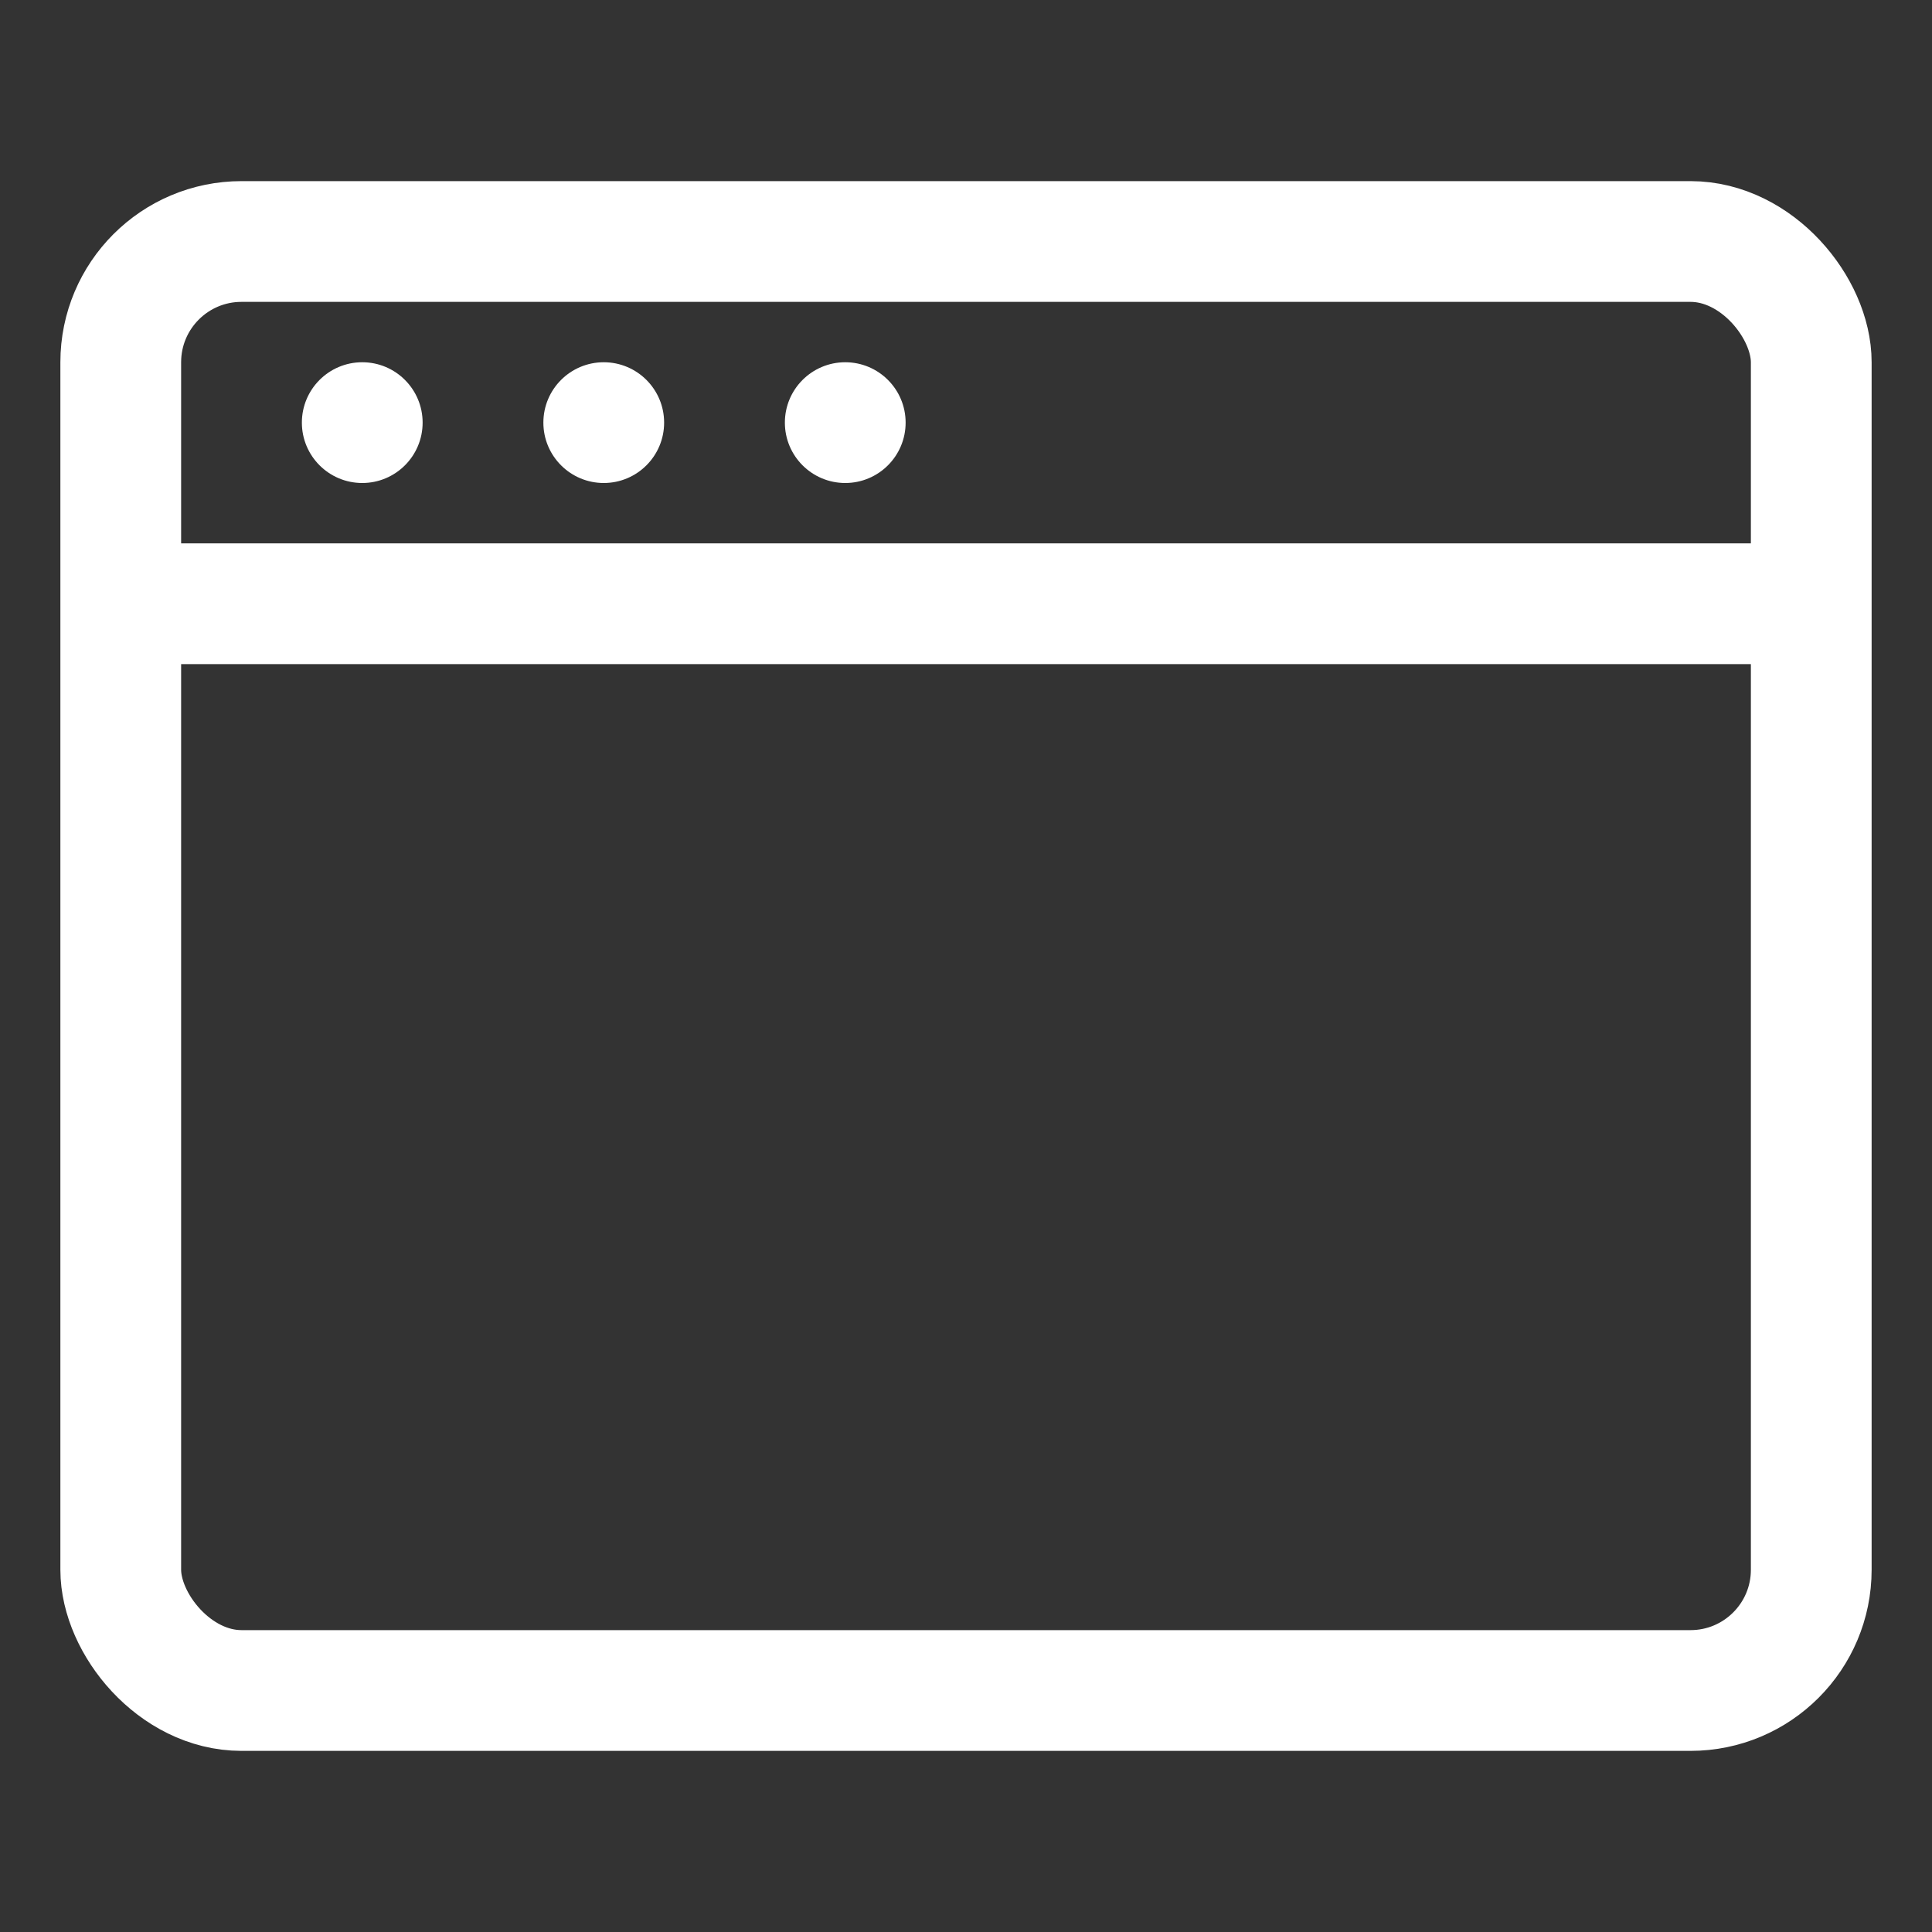
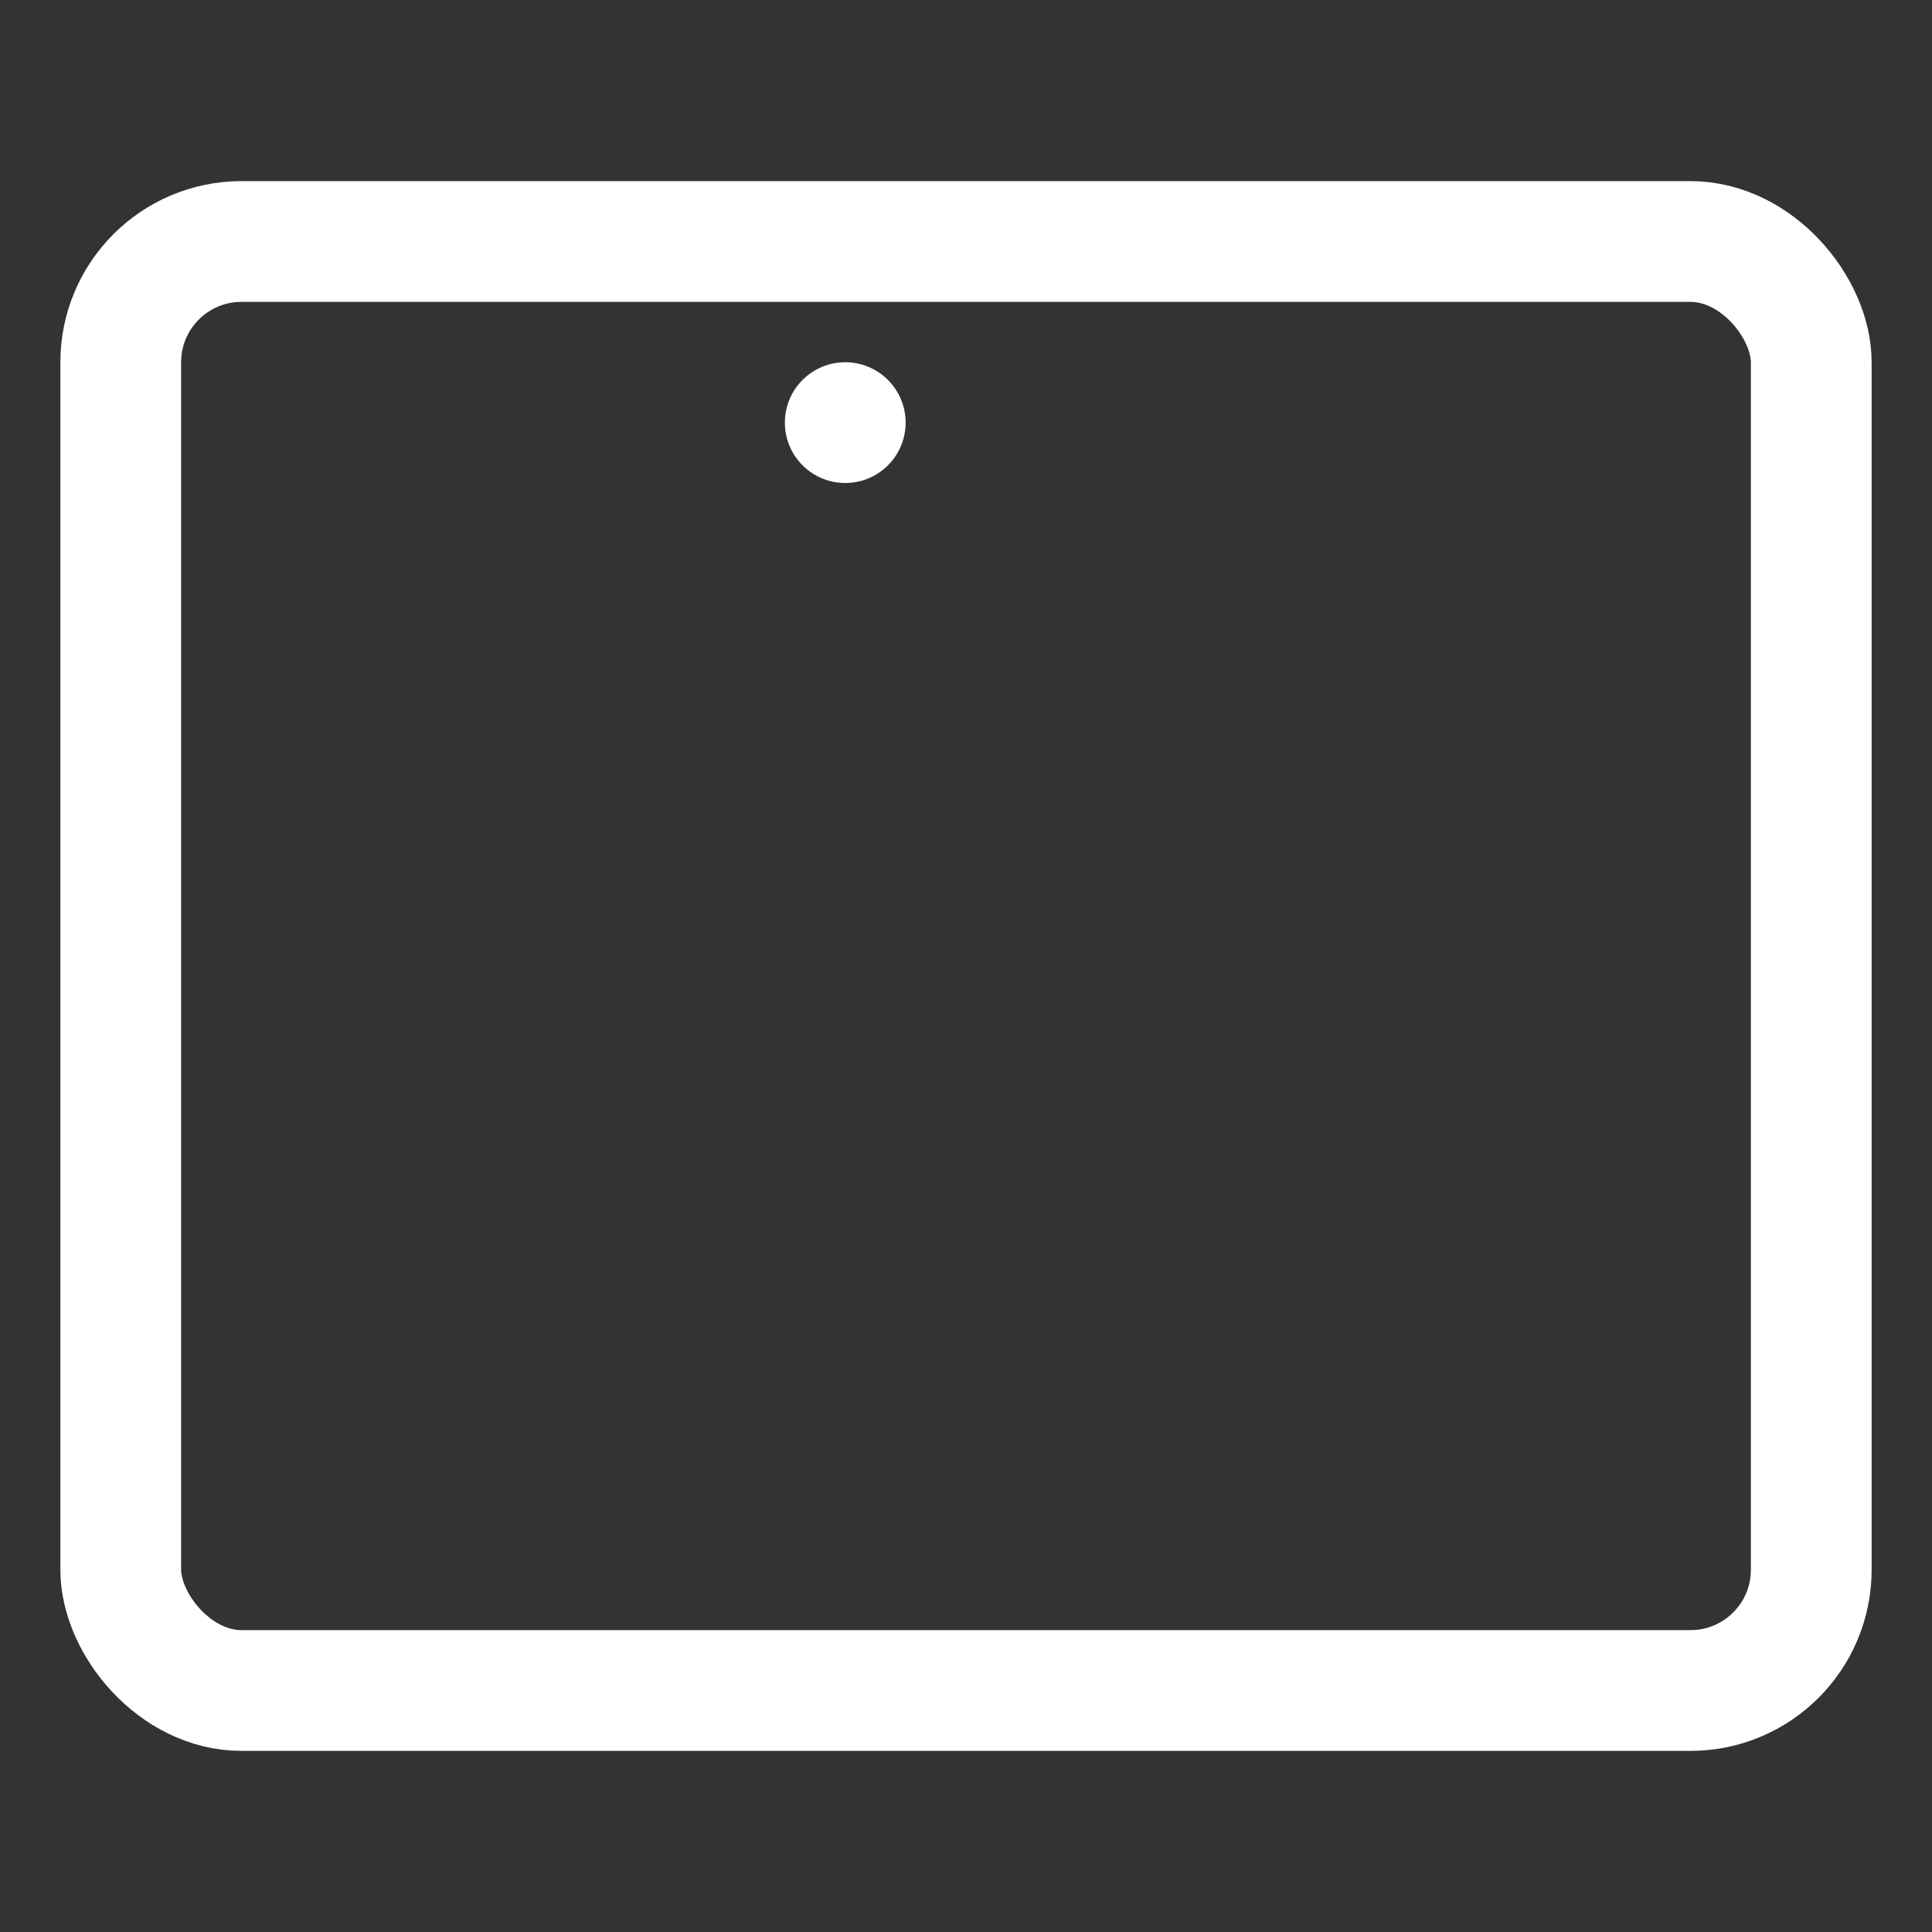
<svg xmlns="http://www.w3.org/2000/svg" viewBox="0 0 32 32" width="32" height="32">
  <rect x="0" y="0" width="32" height="32" fill="#333333" stroke="none" />
  <rect x="2" y="4" width="28" height="24" rx="2" ry="2" fill="none" stroke="#fff" stroke-width="2" />
-   <line x1="2" y1="10" x2="30" y2="10" stroke="#fff" stroke-width="2" />
-   <circle cx="6" cy="7" r="1" fill="#fff" />
-   <circle cx="10" cy="7" r="1" fill="#fff" />
  <circle cx="14" cy="7" r="1" fill="#fff" />
</svg>